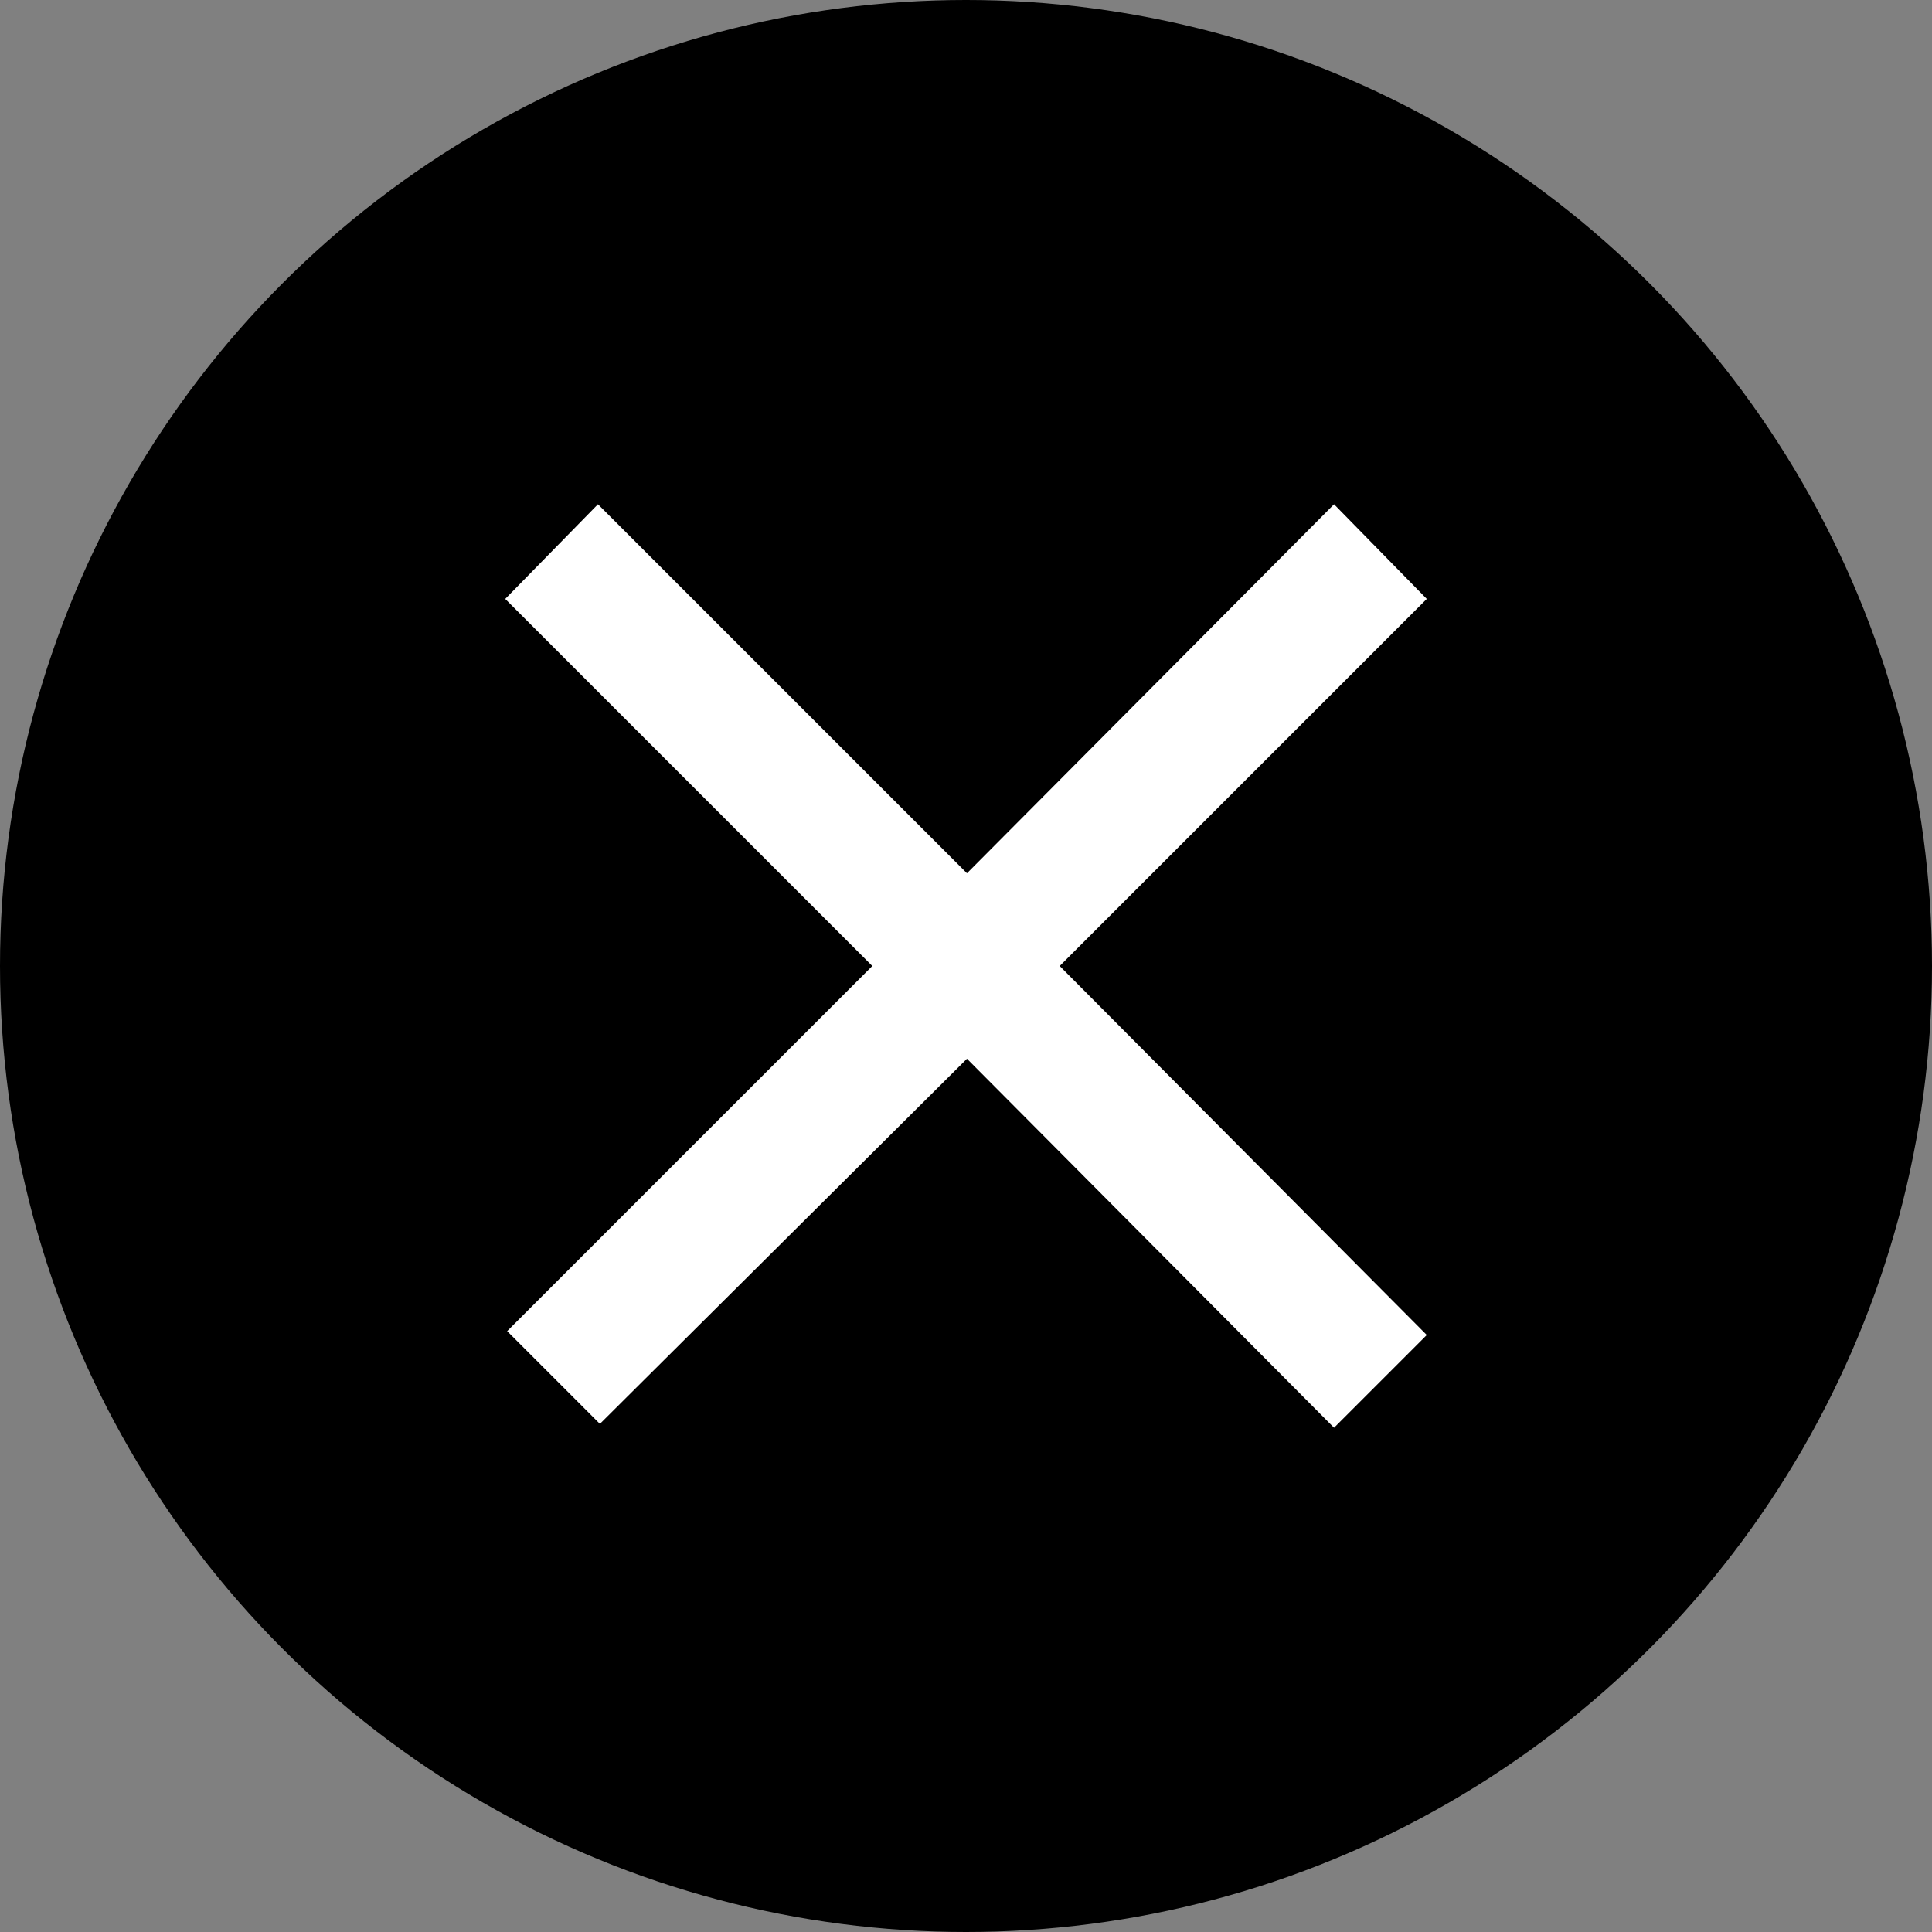
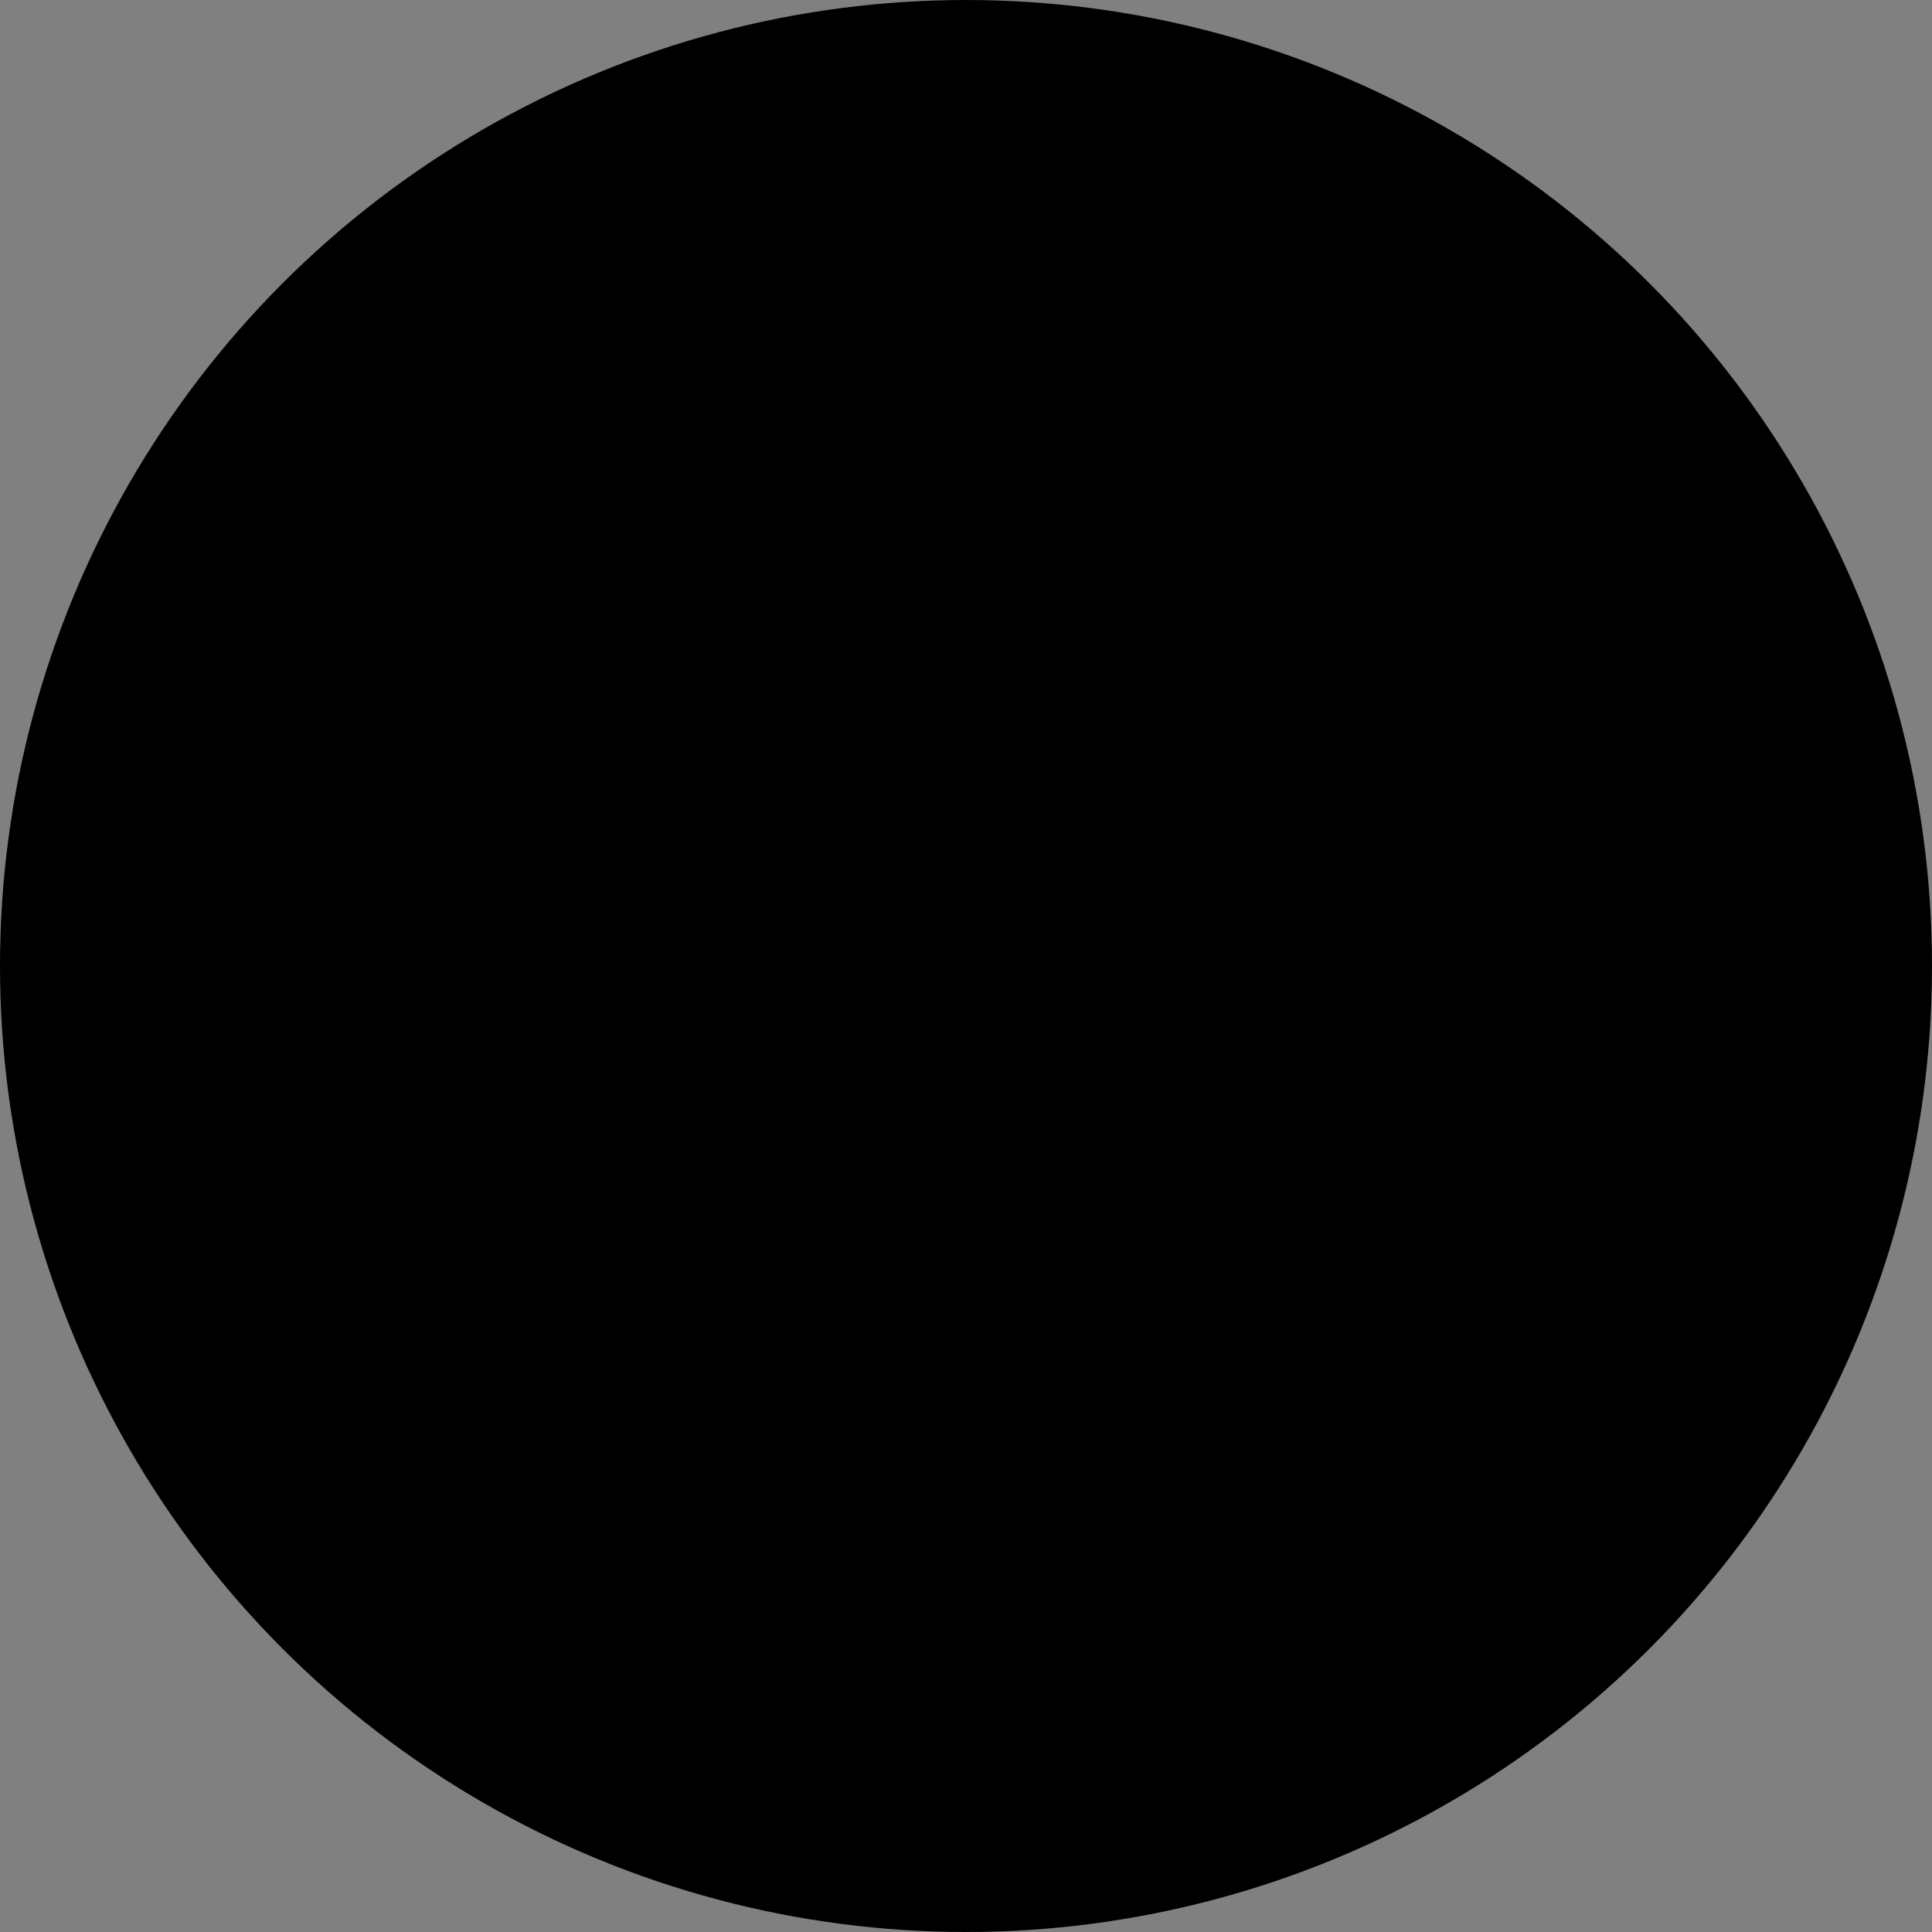
<svg xmlns="http://www.w3.org/2000/svg" width="20" height="20" viewBox="0 0 20 20">
  <rect x="0" y="0" width="20" height="20" fill="#808080" stroke="none" />
  <g id="グループ_79144" data-name="グループ 79144" transform="translate(7757 -7841)">
    <circle id="楕円形_1" data-name="楕円形 1" cx="10" cy="10" r="10" transform="translate(-7757 7841)" />
-     <path id="パス_140779" data-name="パス 140779" d="M6.56-4.56l3.8,3.82.96-.96L7.52-5.52l3.8-3.8-.96-.98L6.56-6.48,2.74-10.3l-.96.98,3.8,3.8L1.8-1.74l.96.96Z" transform="translate(-7753.55 7856.52)" fill="#fff" />
  </g>
</svg>